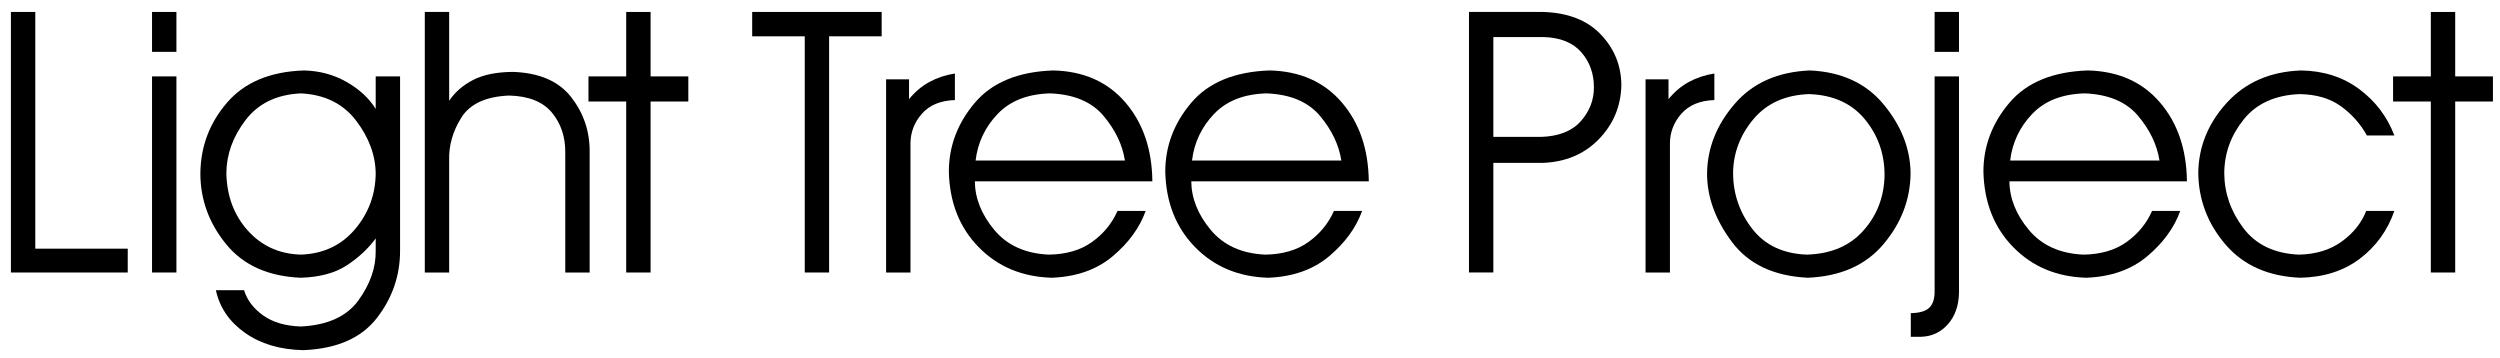
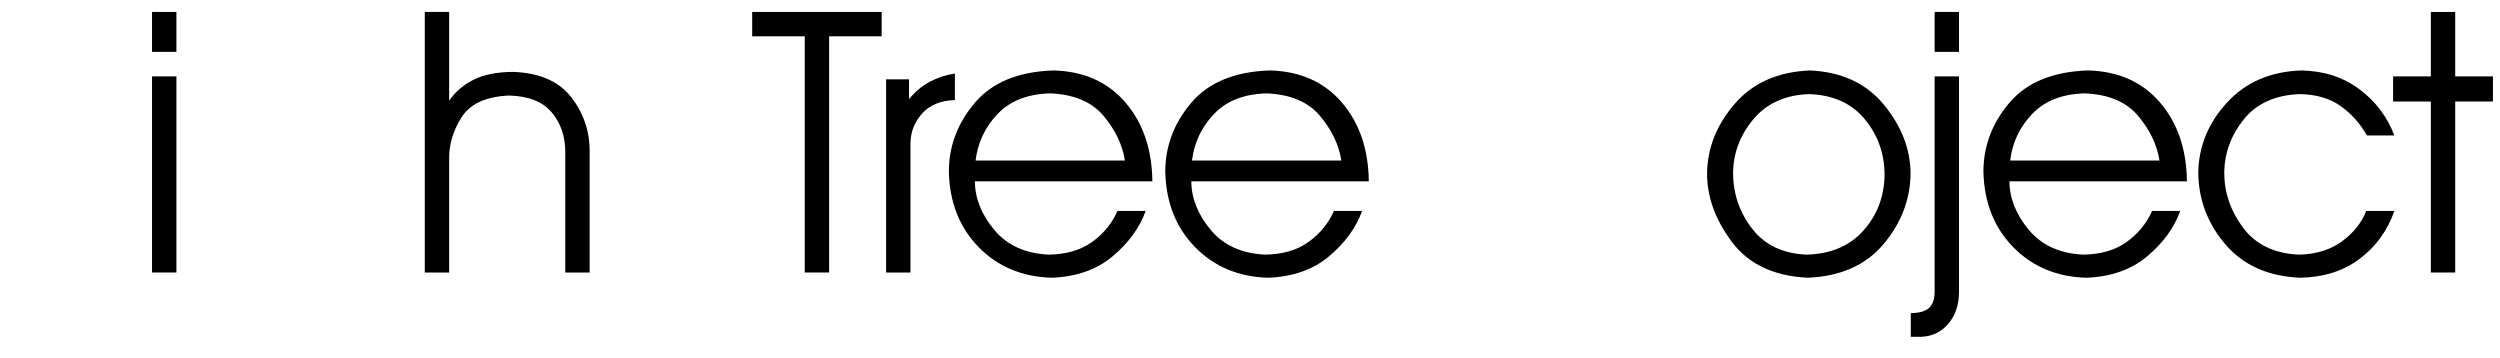
<svg xmlns="http://www.w3.org/2000/svg" version="1.1" id="レイヤー_1" x="0px" y="0px" width="324.5px" height="46.5px" viewBox="0 0 324.5 46.5" enable-background="new 0 0 324.5 46.5" xml:space="preserve">
-   <polygon points="4.58,32.277 16.58,32.277 16.58,35.371 1.416,35.371 1.416,1.55 4.58,1.55 " />
  <path d="M22.899,6.73h-3.164V1.55h3.164V6.73z M19.735,9.917h3.164V35.37h-3.164V9.917z" />
  <g>
-     <path d="M51.929,9.917v22.547c0.015,3.267-0.988,6.203-3.012,8.813c-2.023,2.608-5.207,4-9.551,4.172   c-3.015-0.063-5.539-0.813-7.57-2.25c-2.031-1.438-3.289-3.282-3.773-5.531h3.656c0.391,1.281,1.215,2.371,2.473,3.27   c1.257,0.897,2.894,1.379,4.91,1.44c3.468-0.171,5.961-1.308,7.476-3.41c1.516-2.101,2.258-4.237,2.227-6.41v-1.616   c-0.938,1.297-2.172,2.453-3.703,3.469c-1.532,1.015-3.532,1.562-6,1.64c-4.235-0.172-7.465-1.617-9.692-4.336   c-2.226-2.718-3.347-5.765-3.363-9.14c0.016-3.5,1.164-6.578,3.445-9.235c2.282-2.656,5.617-4.054,10.008-4.195   c2.016,0.047,3.856,0.543,5.52,1.488c1.664,0.946,2.925,2.114,3.785,3.504V9.917H51.929z M29.382,22.48   c0.062,2.969,0.992,5.453,2.789,7.453c1.797,2,4.094,3.039,6.891,3.117c2.89-0.108,5.218-1.194,6.984-3.258   c1.766-2.062,2.672-4.468,2.719-7.218c-0.016-2.407-0.863-4.711-2.543-6.914c-1.68-2.203-4.067-3.383-7.16-3.539   c-3.125,0.14-5.516,1.289-7.172,3.445C30.234,17.722,29.398,20.027,29.382,22.48" />
    <path d="M66.552,9.332c3.438,0.109,5.965,1.199,7.582,3.27c1.617,2.07,2.418,4.433,2.402,7.089v15.681h-3.164V19.785   c0.016-2.031-0.562-3.754-1.734-5.168s-3.023-2.152-5.555-2.215c-3.015,0.125-5.082,1.078-6.199,2.86   c-1.117,1.781-1.645,3.64-1.582,5.578v14.531h-3.164V1.551h3.164v11.531c0.75-1.125,1.789-2.027,3.117-2.707   C62.747,9.695,64.458,9.348,66.552,9.332" />
-     <polygon points="81.282,35.371 81.282,13.176 76.384,13.176 76.384,9.917 81.282,9.917 81.282,1.551 84.446,1.551 84.446,9.917    89.345,9.917 89.345,13.176 84.446,13.176 84.446,35.371  " />
-     <path d="M200.164,21.144h-6.328V35.37h-3.164V1.55h9.586c3.25,0.094,5.758,1.067,7.523,2.918c1.766,1.852,2.656,4.051,2.672,6.598   c-0.062,2.734-1.043,5.074-2.941,7.019C205.613,20.031,203.164,21.05,200.164,21.144 M193.836,4.808v12.961h6.141   c2.312-0.063,4.043-0.734,5.191-2.016c1.147-1.281,1.723-2.75,1.723-4.406c0-1.797-0.547-3.32-1.641-4.57s-2.727-1.907-4.898-1.969   H193.836z" />
-     <path d="M222.524,12.988c-1.875,0.062-3.305,0.656-4.289,1.781c-0.983,1.125-1.477,2.414-1.477,3.867v16.735h-3.164V10.293h2.977   v2.578c0.767-0.946,1.648-1.692,2.648-2.235s2.102-0.907,3.305-1.093V12.988z" />
    <path d="M234.937,9.144c4.109,0.188,7.305,1.668,9.586,4.441c2.282,2.774,3.438,5.739,3.469,8.895   c-0.031,3.391-1.199,6.458-3.504,9.199c-2.305,2.742-5.59,4.199-9.855,4.371c-4.406-0.218-7.688-1.772-9.844-4.664   c-2.156-2.89-3.227-5.858-3.211-8.906c0.047-3.281,1.242-6.281,3.586-9C227.507,10.761,230.765,9.316,234.937,9.144 M224.952,22.48   c0.017,2.703,0.848,5.113,2.496,7.23c1.649,2.118,4.012,3.231,7.09,3.34c3.142-0.093,5.599-1.147,7.371-3.164   c1.773-2.015,2.676-4.422,2.707-7.219c-0.016-2.75-0.875-5.152-2.578-7.207c-1.703-2.054-4.108-3.136-7.219-3.246   c-3.094,0.11-5.504,1.196-7.23,3.258C225.862,17.535,224.983,19.871,224.952,22.48" />
    <path d="M251.114,9.917h3.164v28.055c-0.031,1.687-0.507,3.055-1.43,4.102c-0.922,1.046-2.077,1.593-3.469,1.64h-1.358v-3.069   c1.14-0.017,1.944-0.254,2.414-0.715c0.468-0.462,0.694-1.185,0.679-2.168V9.917z M251.114,1.55h3.164v5.18h-3.164V1.55z" />
    <path d="M283.863,23.535h-23.04c0.017,2.203,0.856,4.305,2.521,6.305s4.019,3.069,7.065,3.211c2.267-0.031,4.142-0.578,5.625-1.642   c1.485-1.062,2.587-2.405,3.306-4.03h3.656c-0.781,2.172-2.203,4.129-4.266,5.87c-2.062,1.742-4.703,2.677-7.922,2.802   c-3.844-0.109-7.008-1.435-9.492-3.974s-3.773-5.801-3.868-9.785c0-3.312,1.122-6.293,3.364-8.941   c2.242-2.649,5.636-4.051,10.184-4.207c3.938,0.093,7.055,1.472,9.352,4.136S283.816,19.362,283.863,23.535 M280.301,20.839   c-0.312-2.031-1.234-3.961-2.767-5.789c-1.53-1.828-3.843-2.805-6.937-2.93c-2.922,0.078-5.195,0.969-6.82,2.672   s-2.579,3.719-2.859,6.047H280.301z" />
    <path d="M310.788,27.379c-0.892,2.547-2.383,4.612-4.478,6.198c-2.093,1.586-4.671,2.41-7.733,2.474   c-4.156-0.172-7.395-1.613-9.715-4.324s-3.496-5.825-3.527-9.34c0.062-3.406,1.305-6.43,3.726-9.071   c2.423-2.64,5.634-4.031,9.634-4.171c2.905,0.047,5.414,0.851,7.523,2.414c2.109,1.562,3.633,3.57,4.57,6.023h-3.563   c-0.858-1.531-1.991-2.801-3.397-3.808c-1.406-1.008-3.188-1.528-5.344-1.559c-3.173,0.125-5.591,1.223-7.255,3.293   c-1.664,2.07-2.503,4.394-2.519,6.973c0.016,2.578,0.84,4.949,2.473,7.113c1.632,2.164,4.035,3.315,7.207,3.457   c2.234-0.047,4.102-0.621,5.602-1.724c1.5-1.101,2.547-2.418,3.141-3.948H310.788z" />
    <polygon points="315.521,35.371 315.521,13.176 310.622,13.176 310.622,9.917 315.521,9.917 315.521,1.551 318.685,1.551    318.685,9.917 323.583,9.917 323.583,13.176 318.685,13.176 318.685,35.371  " />
    <polygon points="114.439,4.714 107.619,4.714 107.619,35.37 104.456,35.37 104.456,4.714 97.634,4.714 97.634,1.55 114.439,1.55     " />
    <path d="M123.946,12.988c-1.875,0.062-3.305,0.656-4.289,1.781s-1.477,2.414-1.477,3.867v16.735h-3.164V10.293h2.977v2.578   c0.766-0.946,1.648-1.692,2.648-2.235s2.102-0.907,3.305-1.093V12.988z" />
    <path d="M149.577,23.535h-23.04c0.016,2.203,0.856,4.305,2.52,6.305s4.019,3.069,7.066,3.211c2.266-0.031,4.141-0.578,5.625-1.642   c1.485-1.062,2.586-2.405,3.305-4.03h3.656c-0.781,2.172-2.203,4.129-4.265,5.87c-2.063,1.742-4.703,2.677-7.922,2.802   c-3.844-0.109-7.008-1.435-9.492-3.974c-2.485-2.539-3.774-5.801-3.868-9.785c0-3.312,1.122-6.293,3.364-8.941   c2.242-2.649,5.636-4.051,10.183-4.207c3.938,0.093,7.055,1.472,9.352,4.136S149.53,19.362,149.577,23.535 M146.014,20.839   c-0.312-2.031-1.234-3.961-2.766-5.789c-1.531-1.828-3.843-2.805-6.937-2.93c-2.922,0.078-5.195,0.969-6.82,2.672   s-2.579,3.719-2.86,6.047H146.014z" />
    <path d="M177.669,23.535h-23.04c0.016,2.203,0.856,4.305,2.52,6.305s4.019,3.069,7.066,3.211c2.266-0.031,4.141-0.578,5.625-1.642   c1.484-1.062,2.586-2.405,3.305-4.03h3.656c-0.781,2.172-2.203,4.129-4.266,5.87c-2.062,1.742-4.703,2.677-7.922,2.802   c-3.844-0.109-7.008-1.435-9.492-3.974c-2.485-2.539-3.774-5.801-3.868-9.785c0-3.312,1.122-6.293,3.364-8.941   c2.242-2.649,5.636-4.051,10.184-4.207c3.938,0.093,7.055,1.472,9.352,4.136S177.622,19.362,177.669,23.535 M174.106,20.839   c-0.312-2.031-1.234-3.961-2.766-5.789c-1.531-1.828-3.844-2.805-6.938-2.93c-2.922,0.078-5.195,0.969-6.82,2.672   s-2.579,3.719-2.86,6.047H174.106z" />
  </g>
</svg>